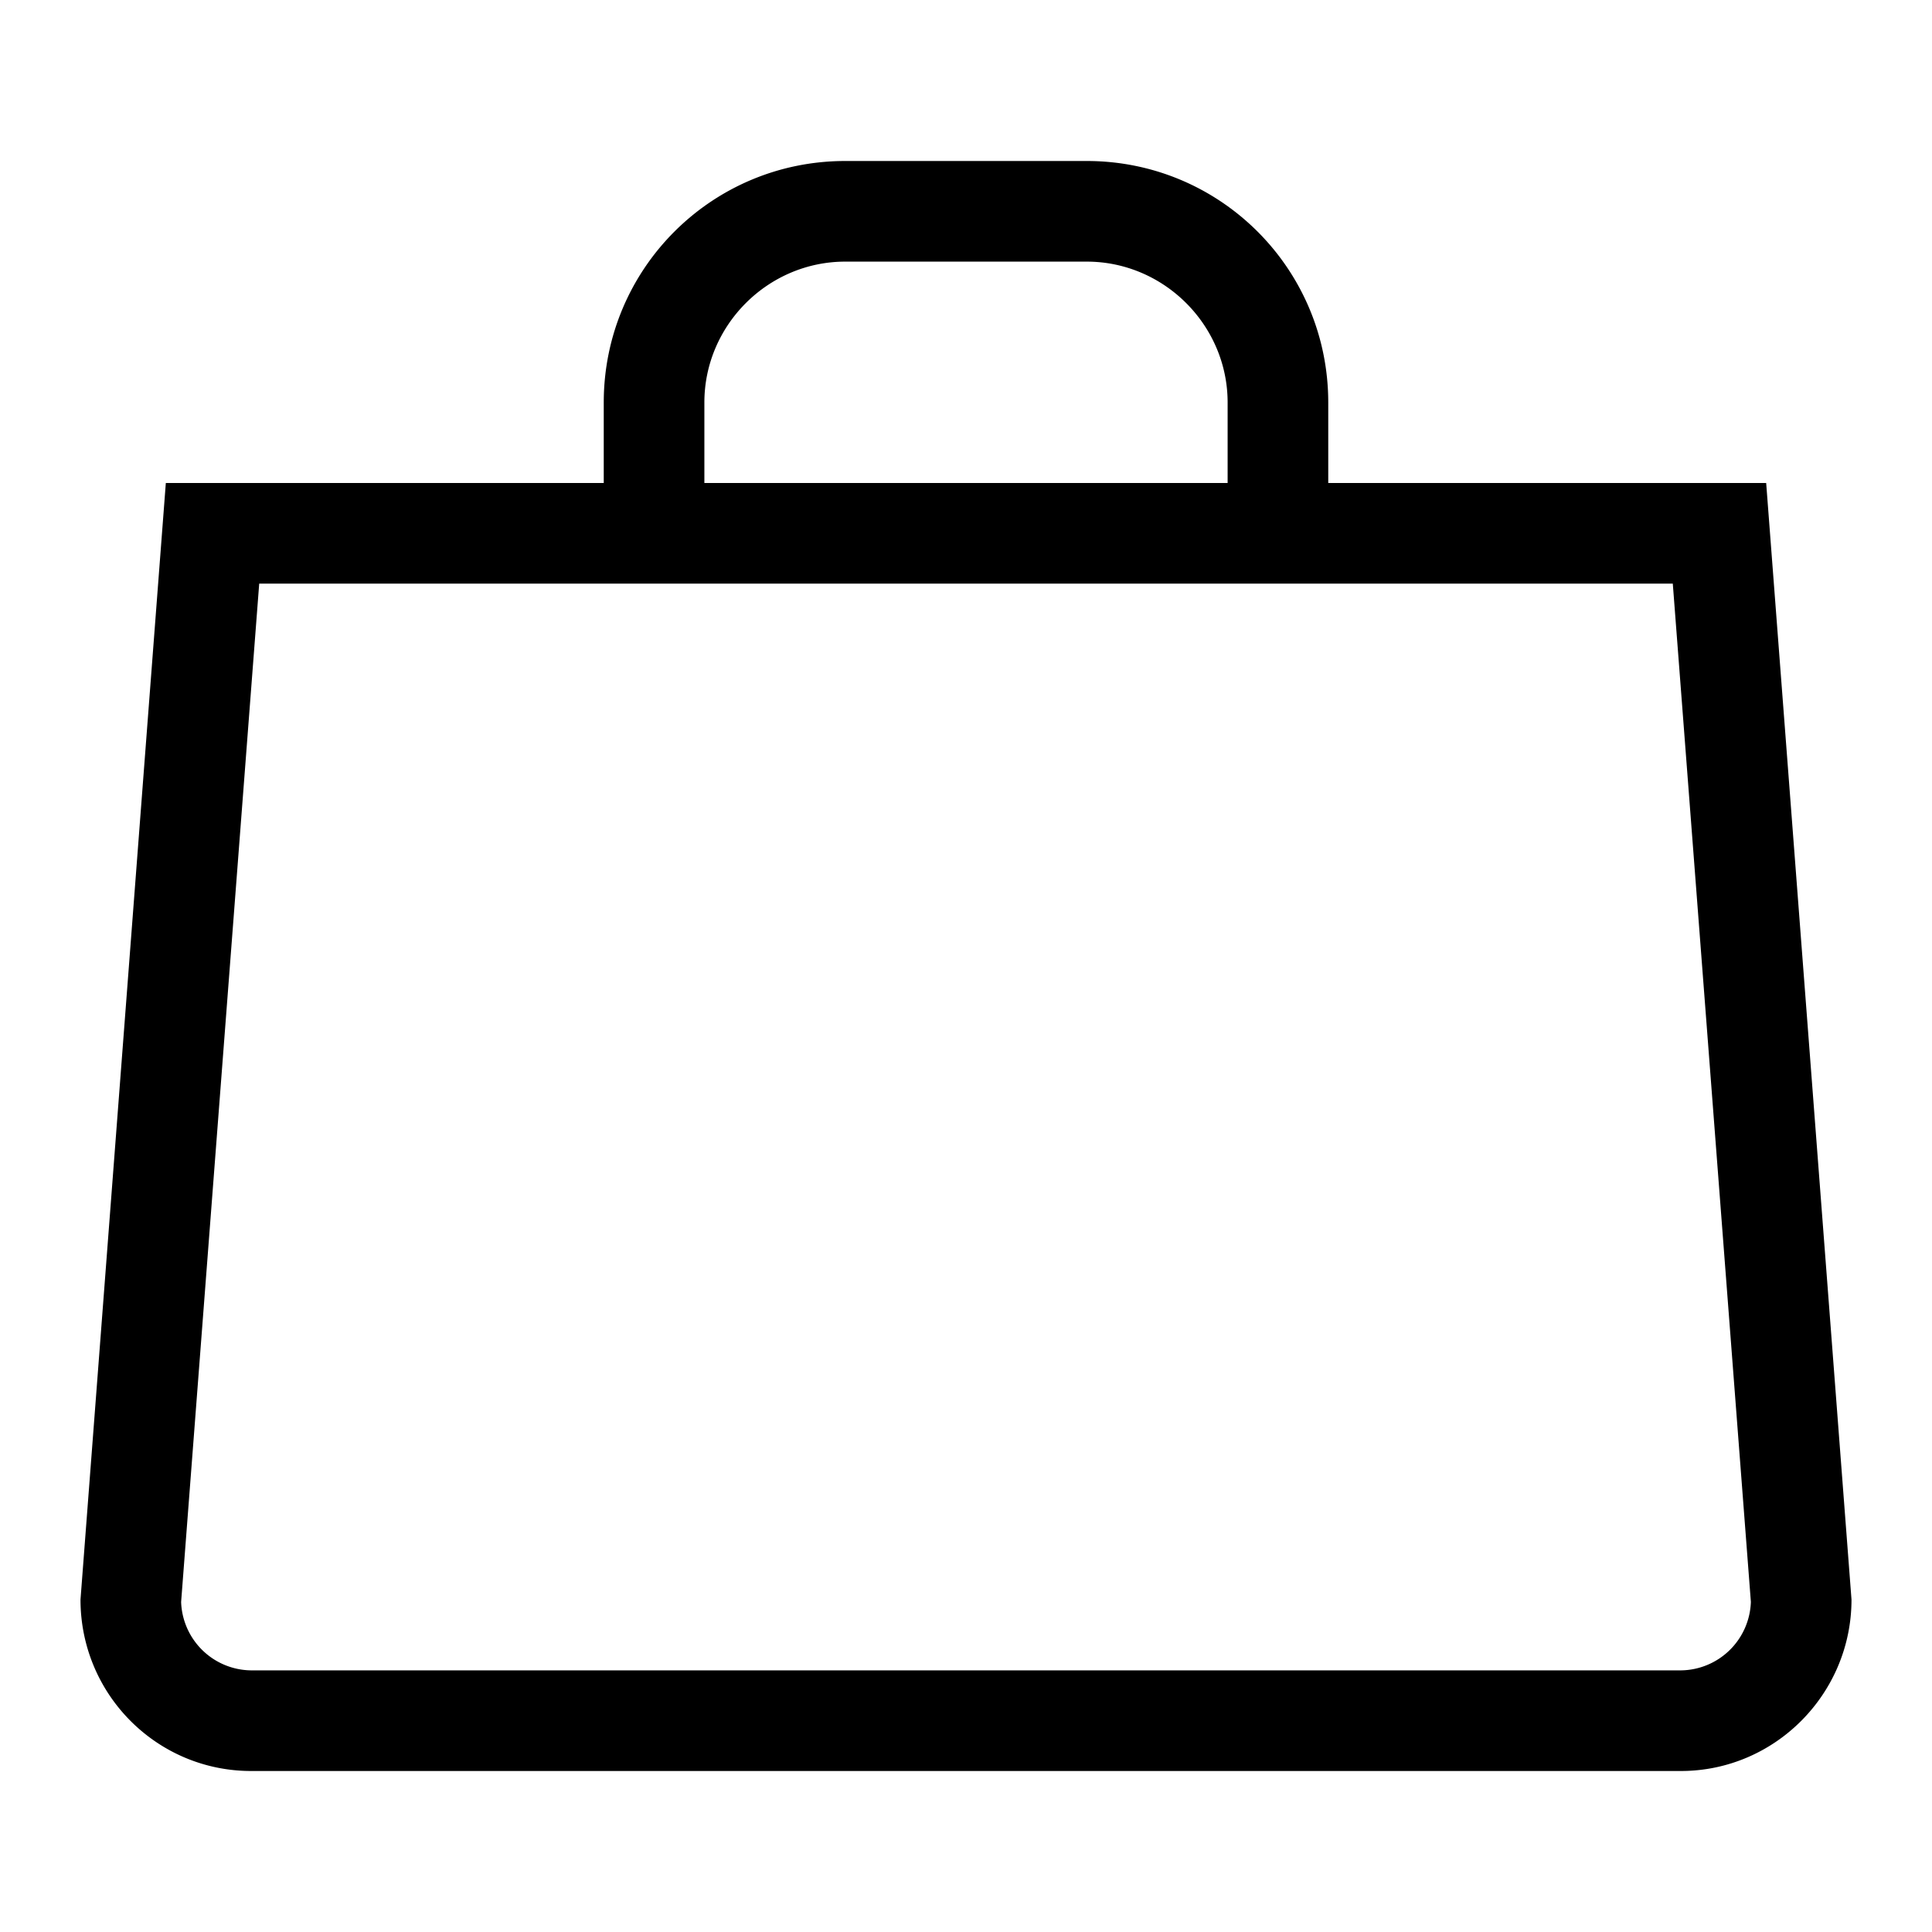
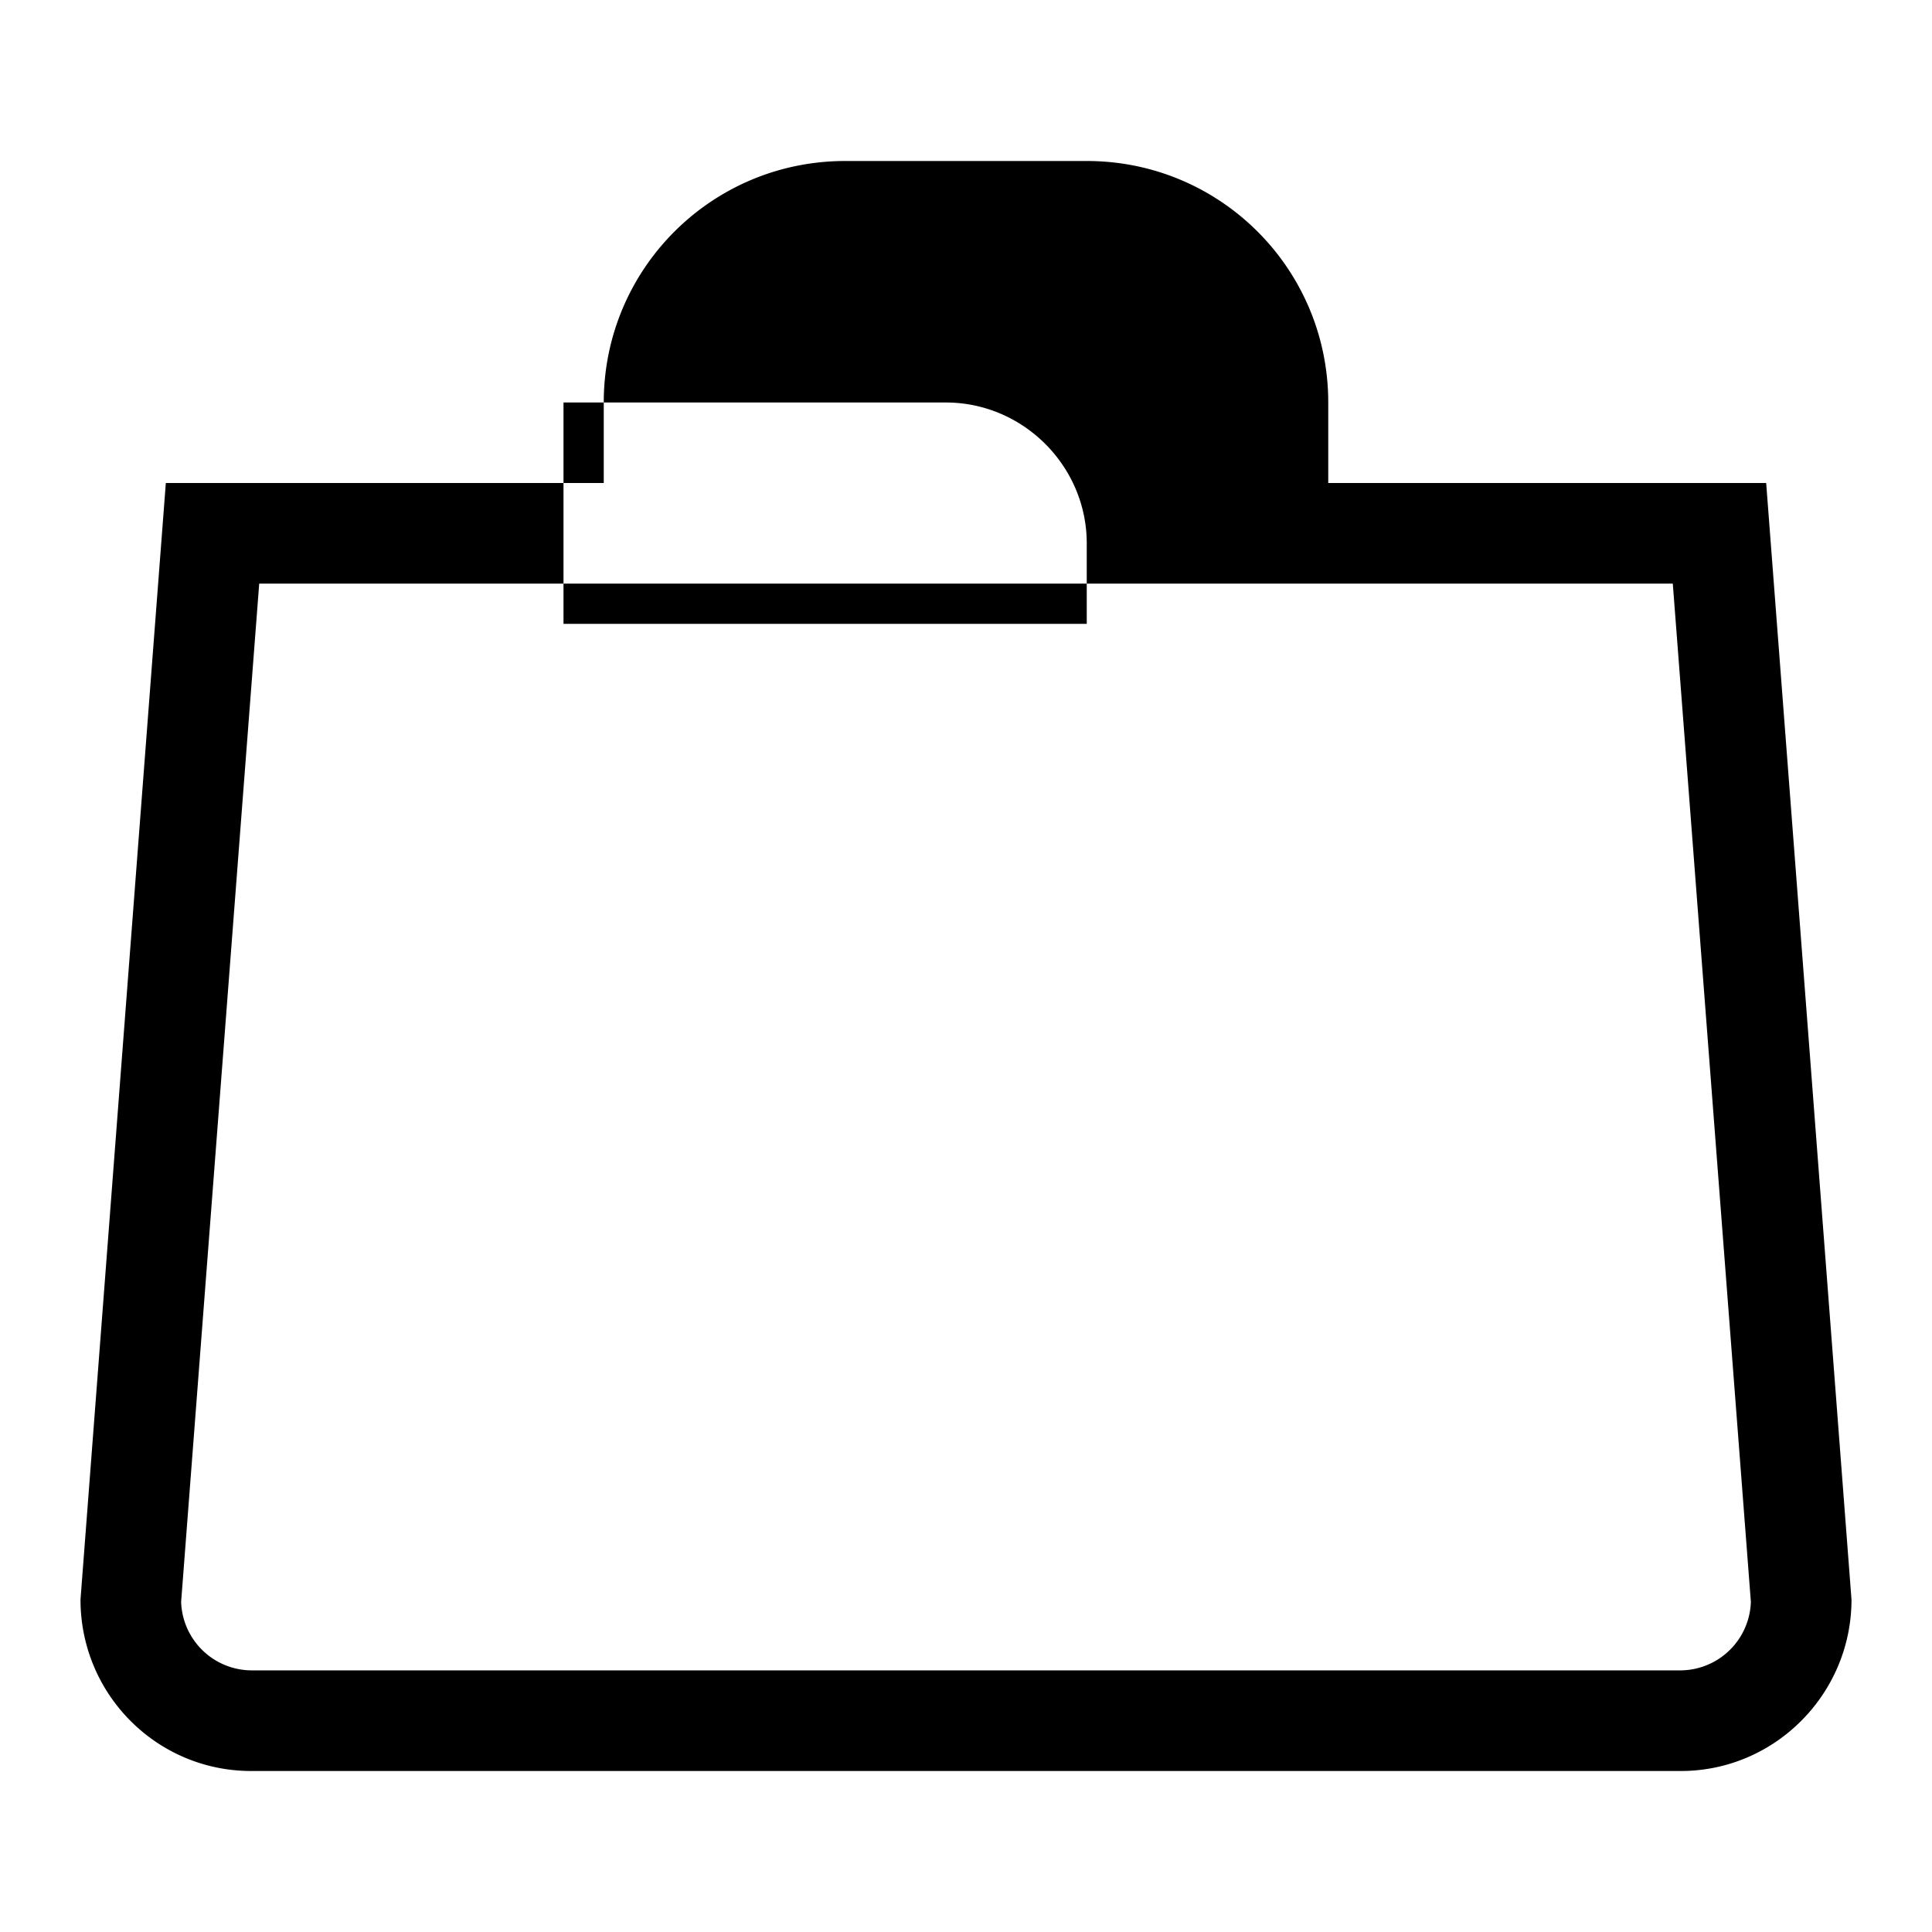
<svg xmlns="http://www.w3.org/2000/svg" width="24" height="24" viewBox="0 0 24 24">
  <g id="bag-m-default">
-     <path id="default" d="M21.94 6H16.5V5c0-1.66-1.34-3-3-3h-3c-1.66 0-3 1.34-3 3v1H2.06L1 19.87C1 21.05 1.95 22 3.12 22h17.76c1.17 0 2.12-.96 2.12-2.13L21.94 6ZM8.75 5c0-.96.79-1.75 1.75-1.75h3c.96 0 1.75.79 1.75 1.75v1h-6.5V5Zm12.13 15.75H3.12a.88.88 0 0 1-.87-.85l.97-12.65h17.56l.97 12.65a.88.88 0 0 1-.87.85Z" />
+     <path id="default" d="M21.94 6H16.5V5c0-1.66-1.34-3-3-3h-3c-1.66 0-3 1.34-3 3v1H2.06L1 19.87C1 21.05 1.95 22 3.12 22h17.76c1.17 0 2.12-.96 2.12-2.13L21.94 6ZM8.75 5h3c.96 0 1.75.79 1.75 1.75v1h-6.5V5Zm12.13 15.75H3.12a.88.88 0 0 1-.87-.85l.97-12.65h17.56l.97 12.65a.88.88 0 0 1-.87.85Z" />
  </g>
</svg>